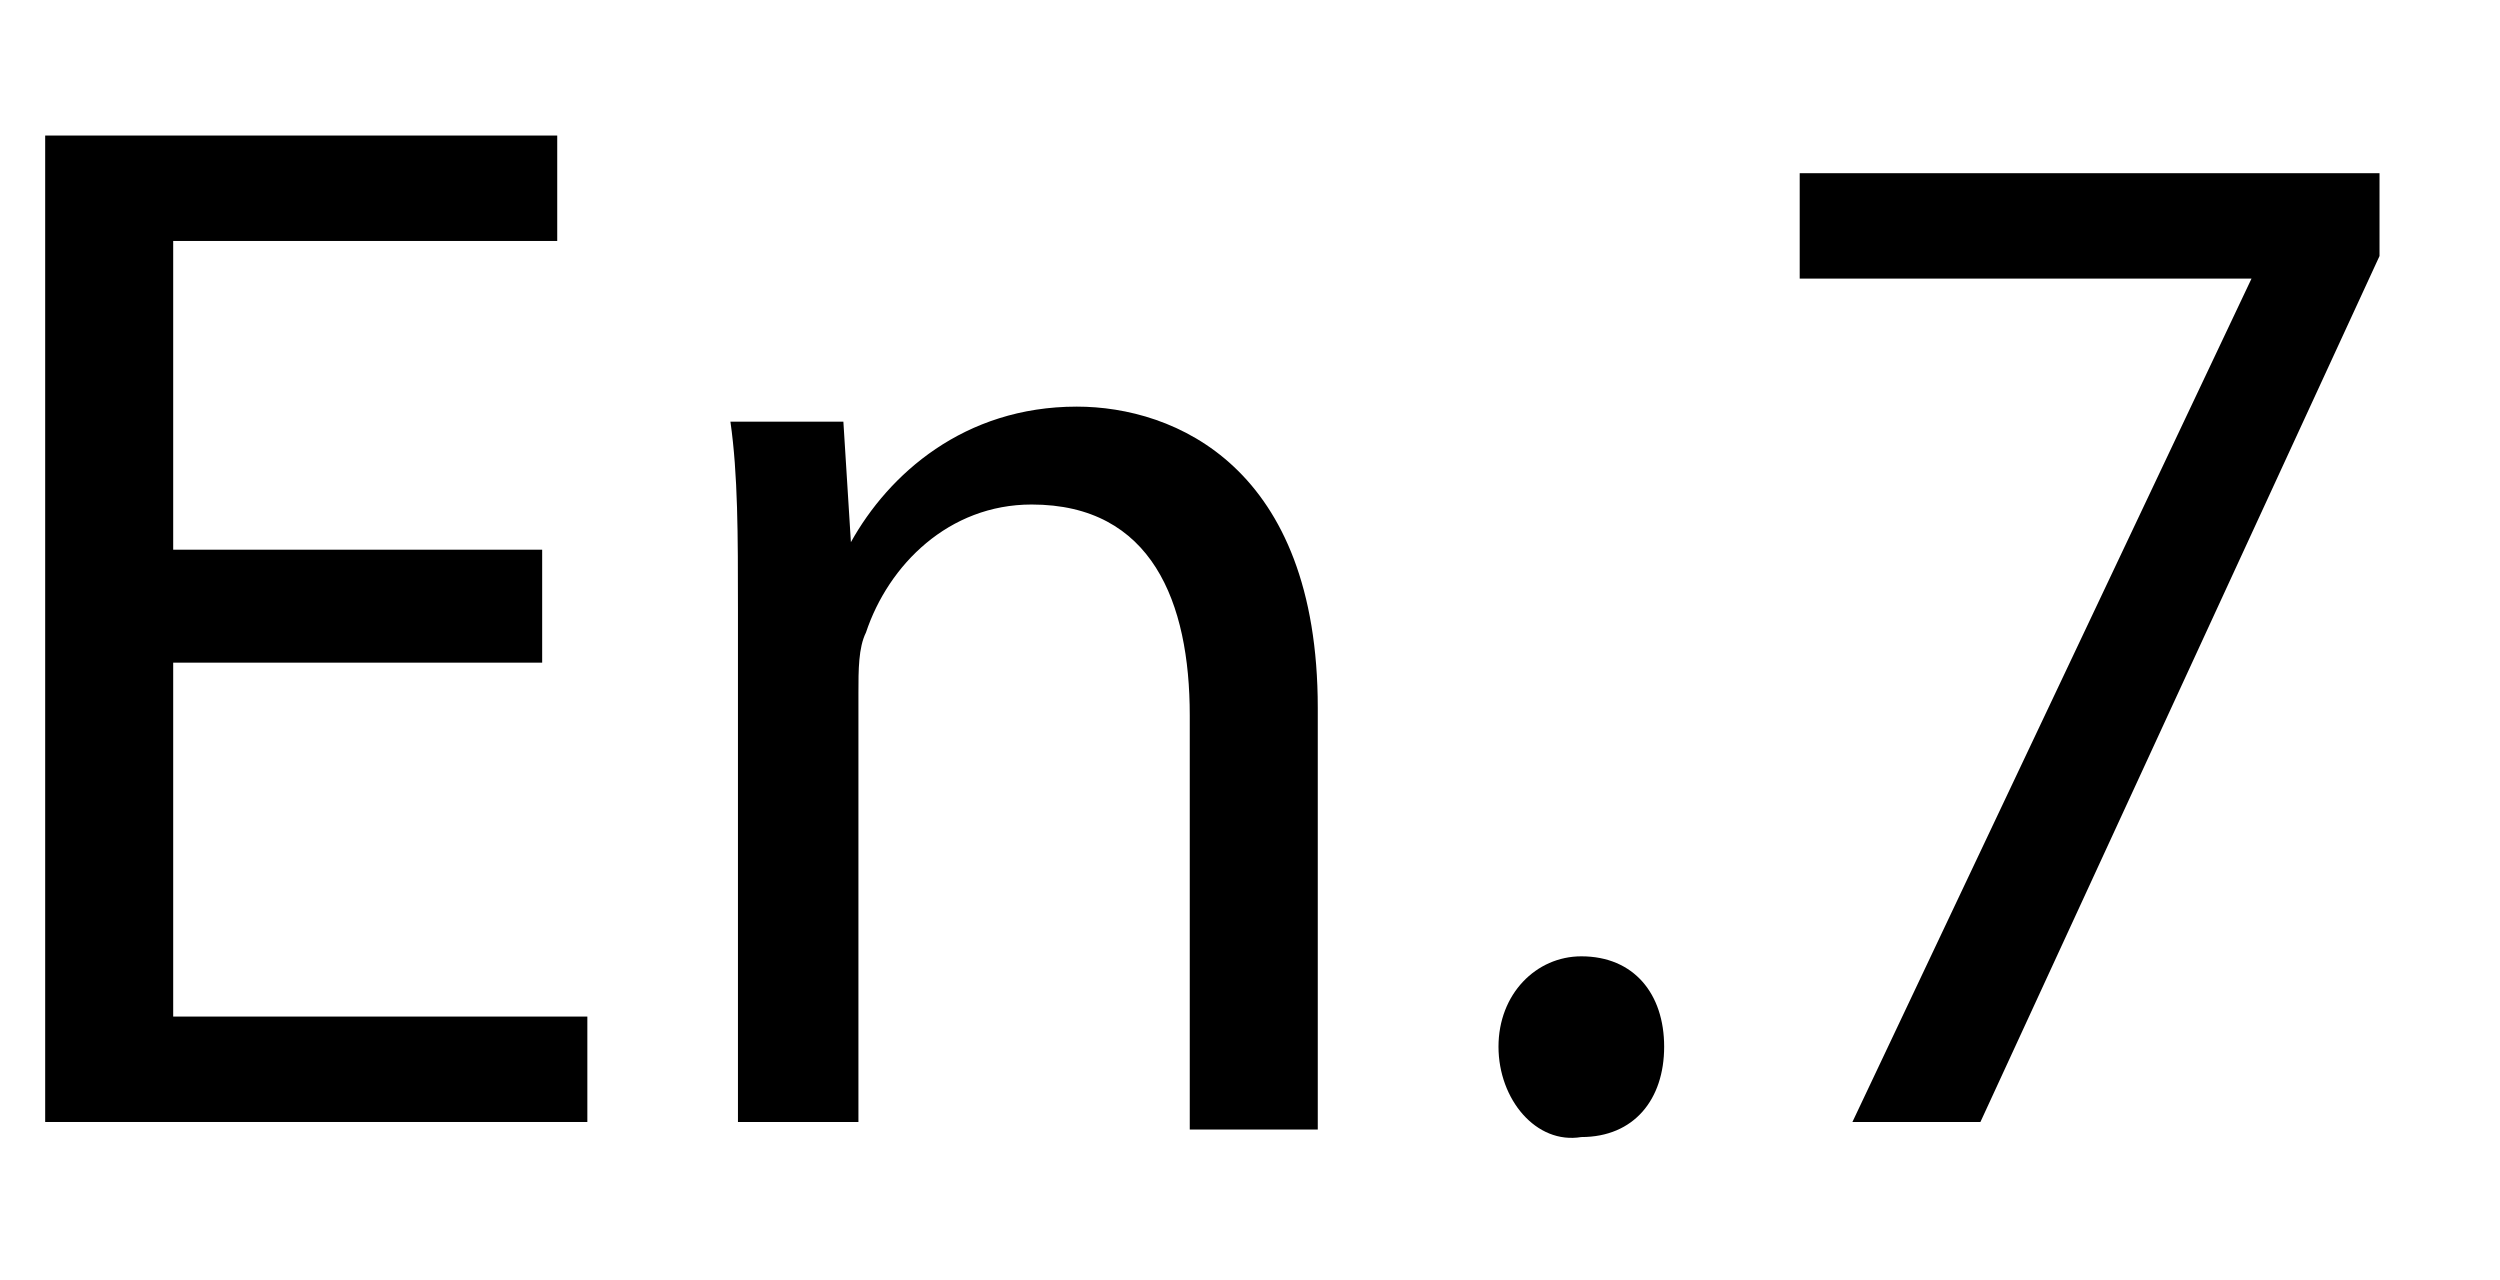
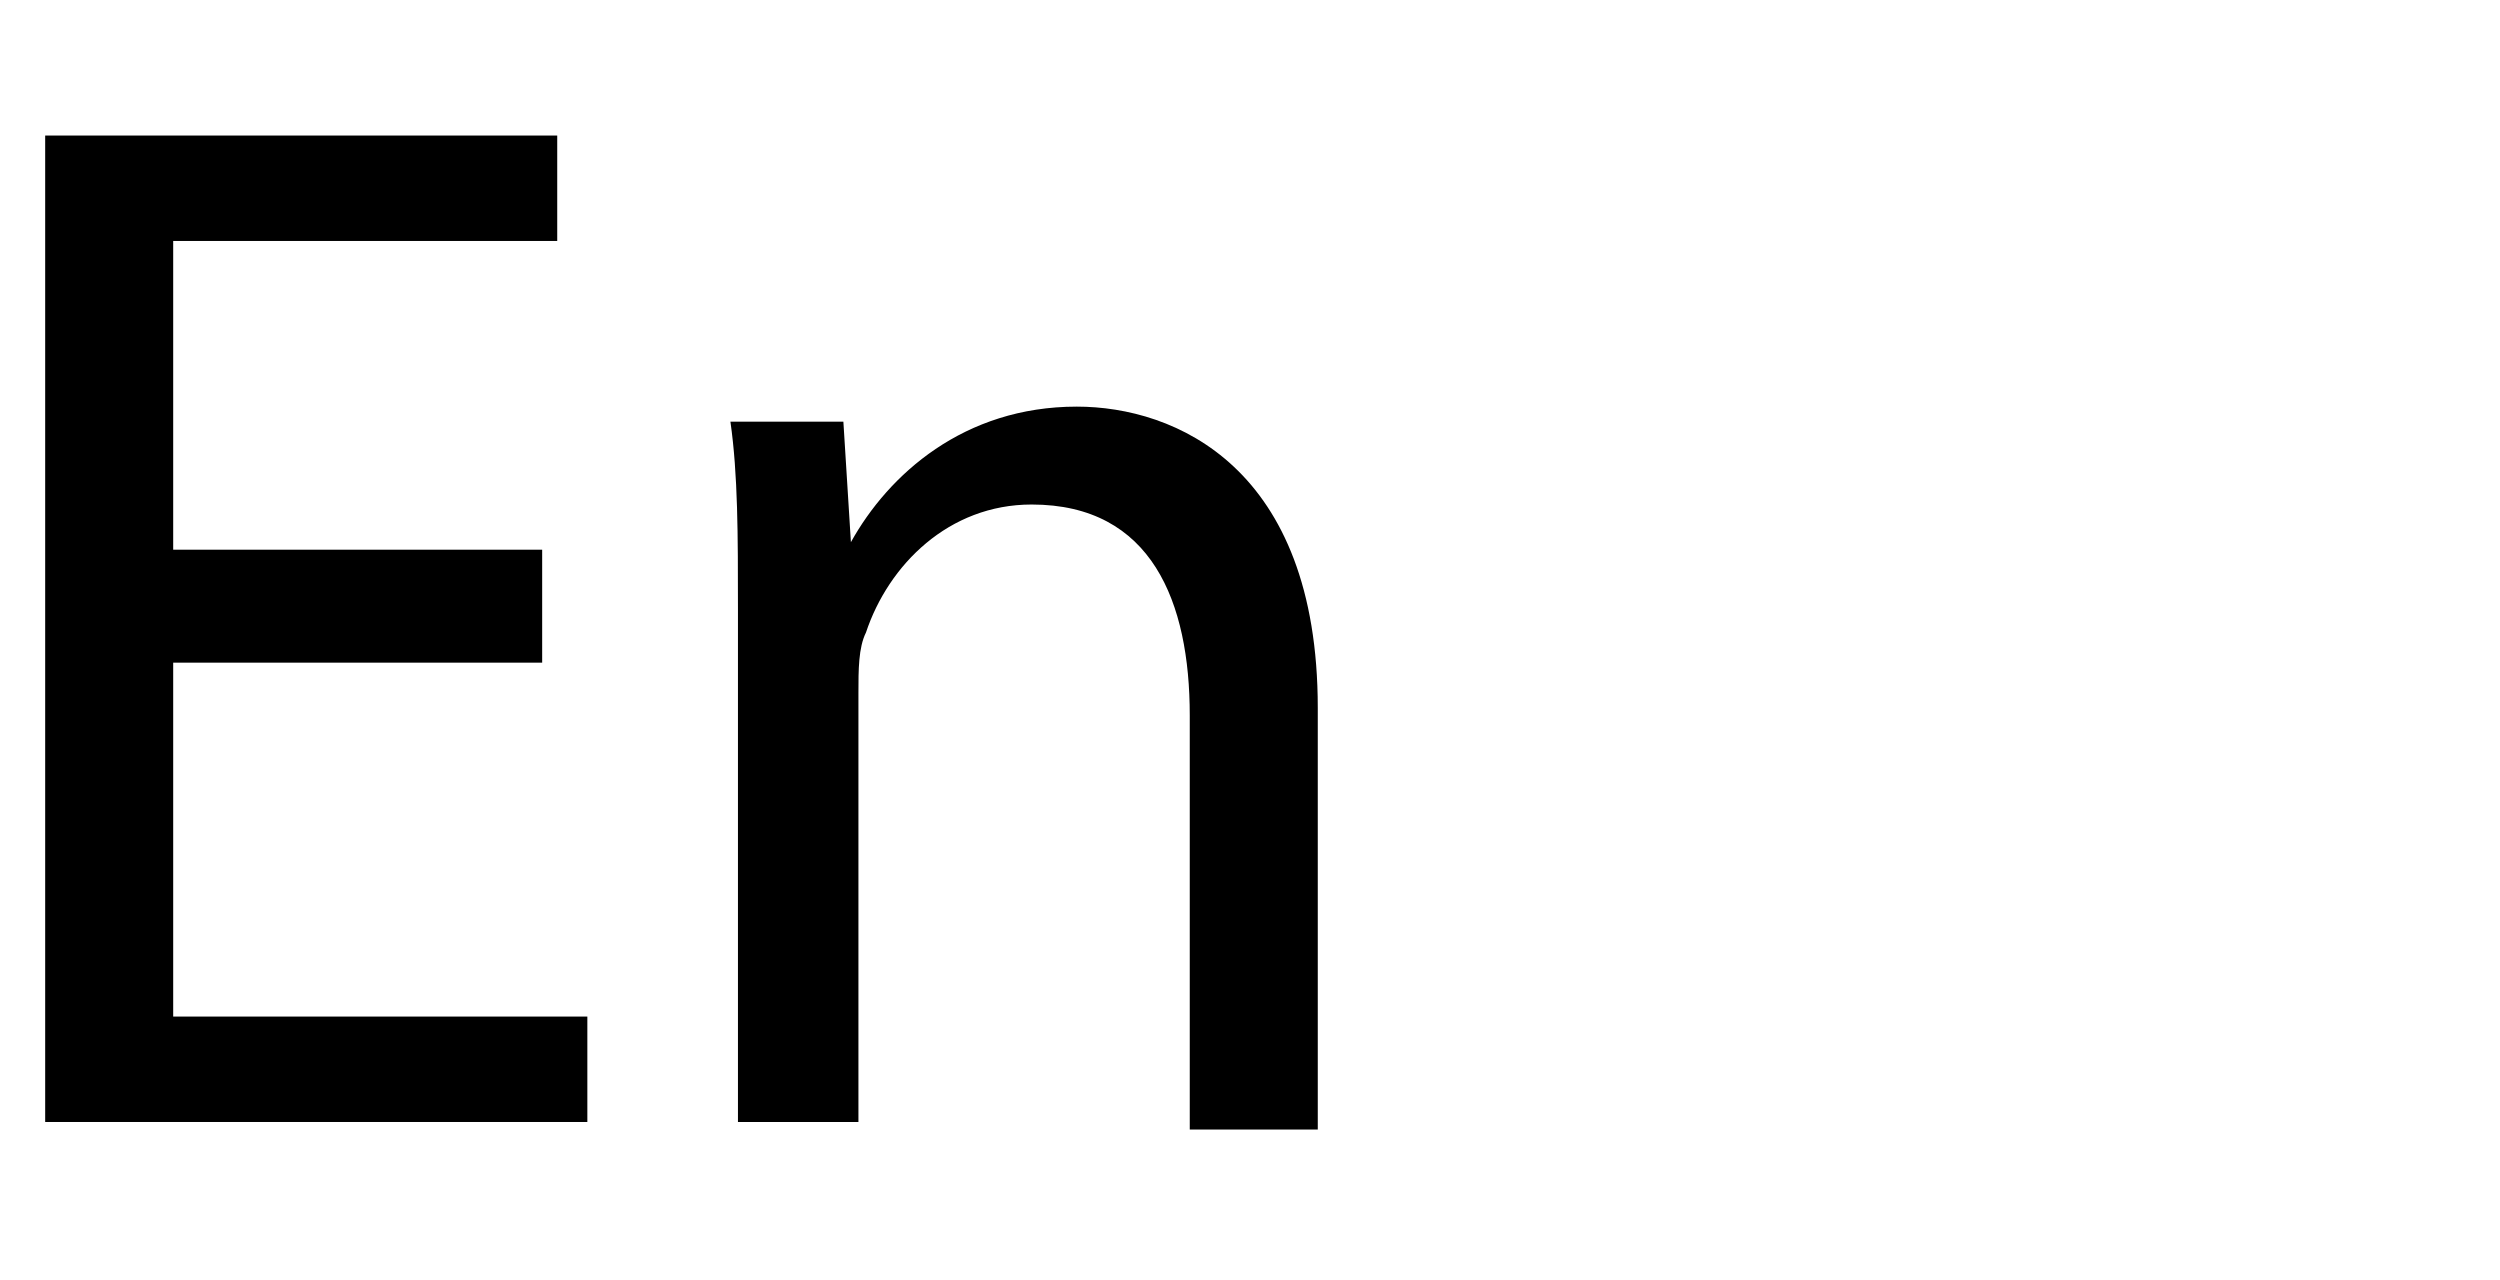
<svg xmlns="http://www.w3.org/2000/svg" version="1.1" id="Слой_1" x="0px" y="0px" viewBox="0 0 33.2 17" style="enable-background:new 0 0 33.2 17;" xml:space="preserve">
  <g>
    <path d="M7.2,8.8H2.3v4.7h5.5v1.4H0.6V1.8h6.8v1.4H2.3v4.1h4.9V8.8z" />
    <path d="M9.8,8.1c0-1,0-1.8-0.1-2.5h1.5l0.1,1.6h0c0.5-0.9,1.5-1.8,3-1.8c1.3,0,3.2,0.8,3.2,4v5.6h-1.7V9.5c0-1.5-0.5-2.8-2.1-2.8   c-1.1,0-1.9,0.8-2.2,1.7c-0.1,0.2-0.1,0.5-0.1,0.8v5.7H9.8V8.1z" />
-     <path d="M19.9,13.9c0-0.7,0.5-1.2,1.1-1.2c0.7,0,1.1,0.5,1.1,1.2c0,0.7-0.4,1.2-1.1,1.2C20.4,15.2,19.9,14.6,19.9,13.9z" />
-     <path d="M31.6,2.3v1.1l-5.3,11.5h-1.7l5.3-11.2v0h-6V2.3H31.6z" />
  </g>
</svg>